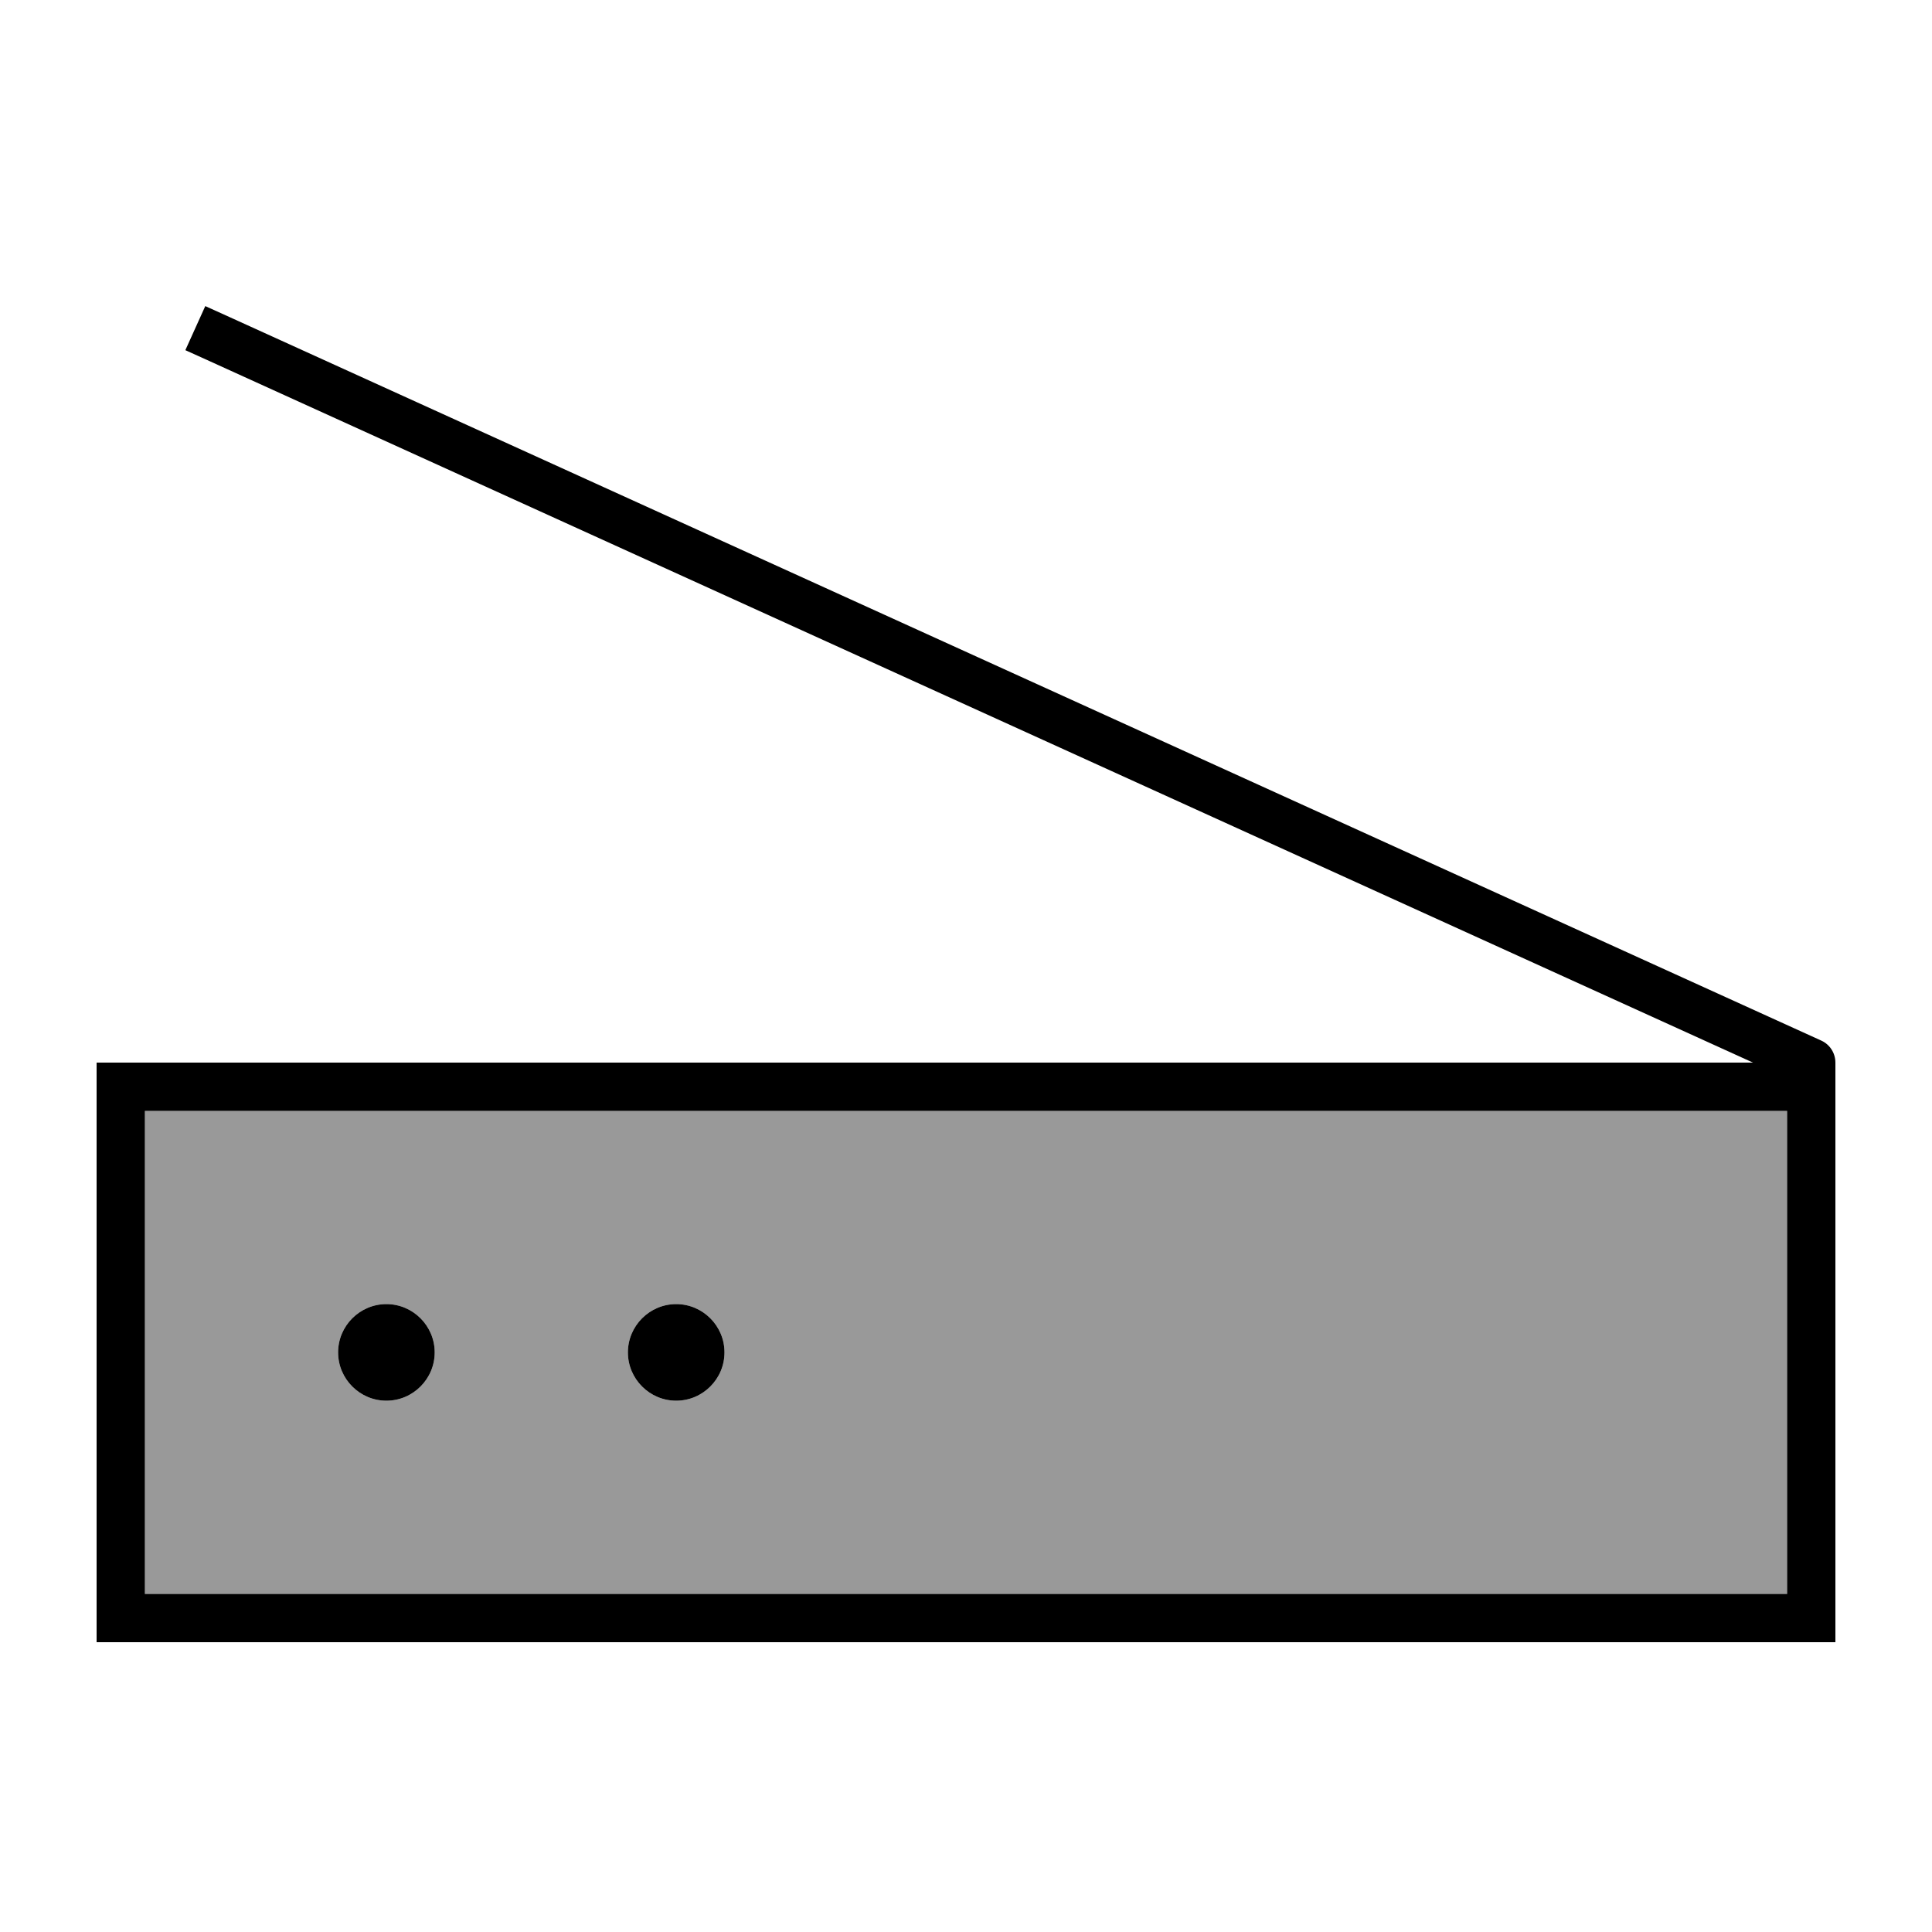
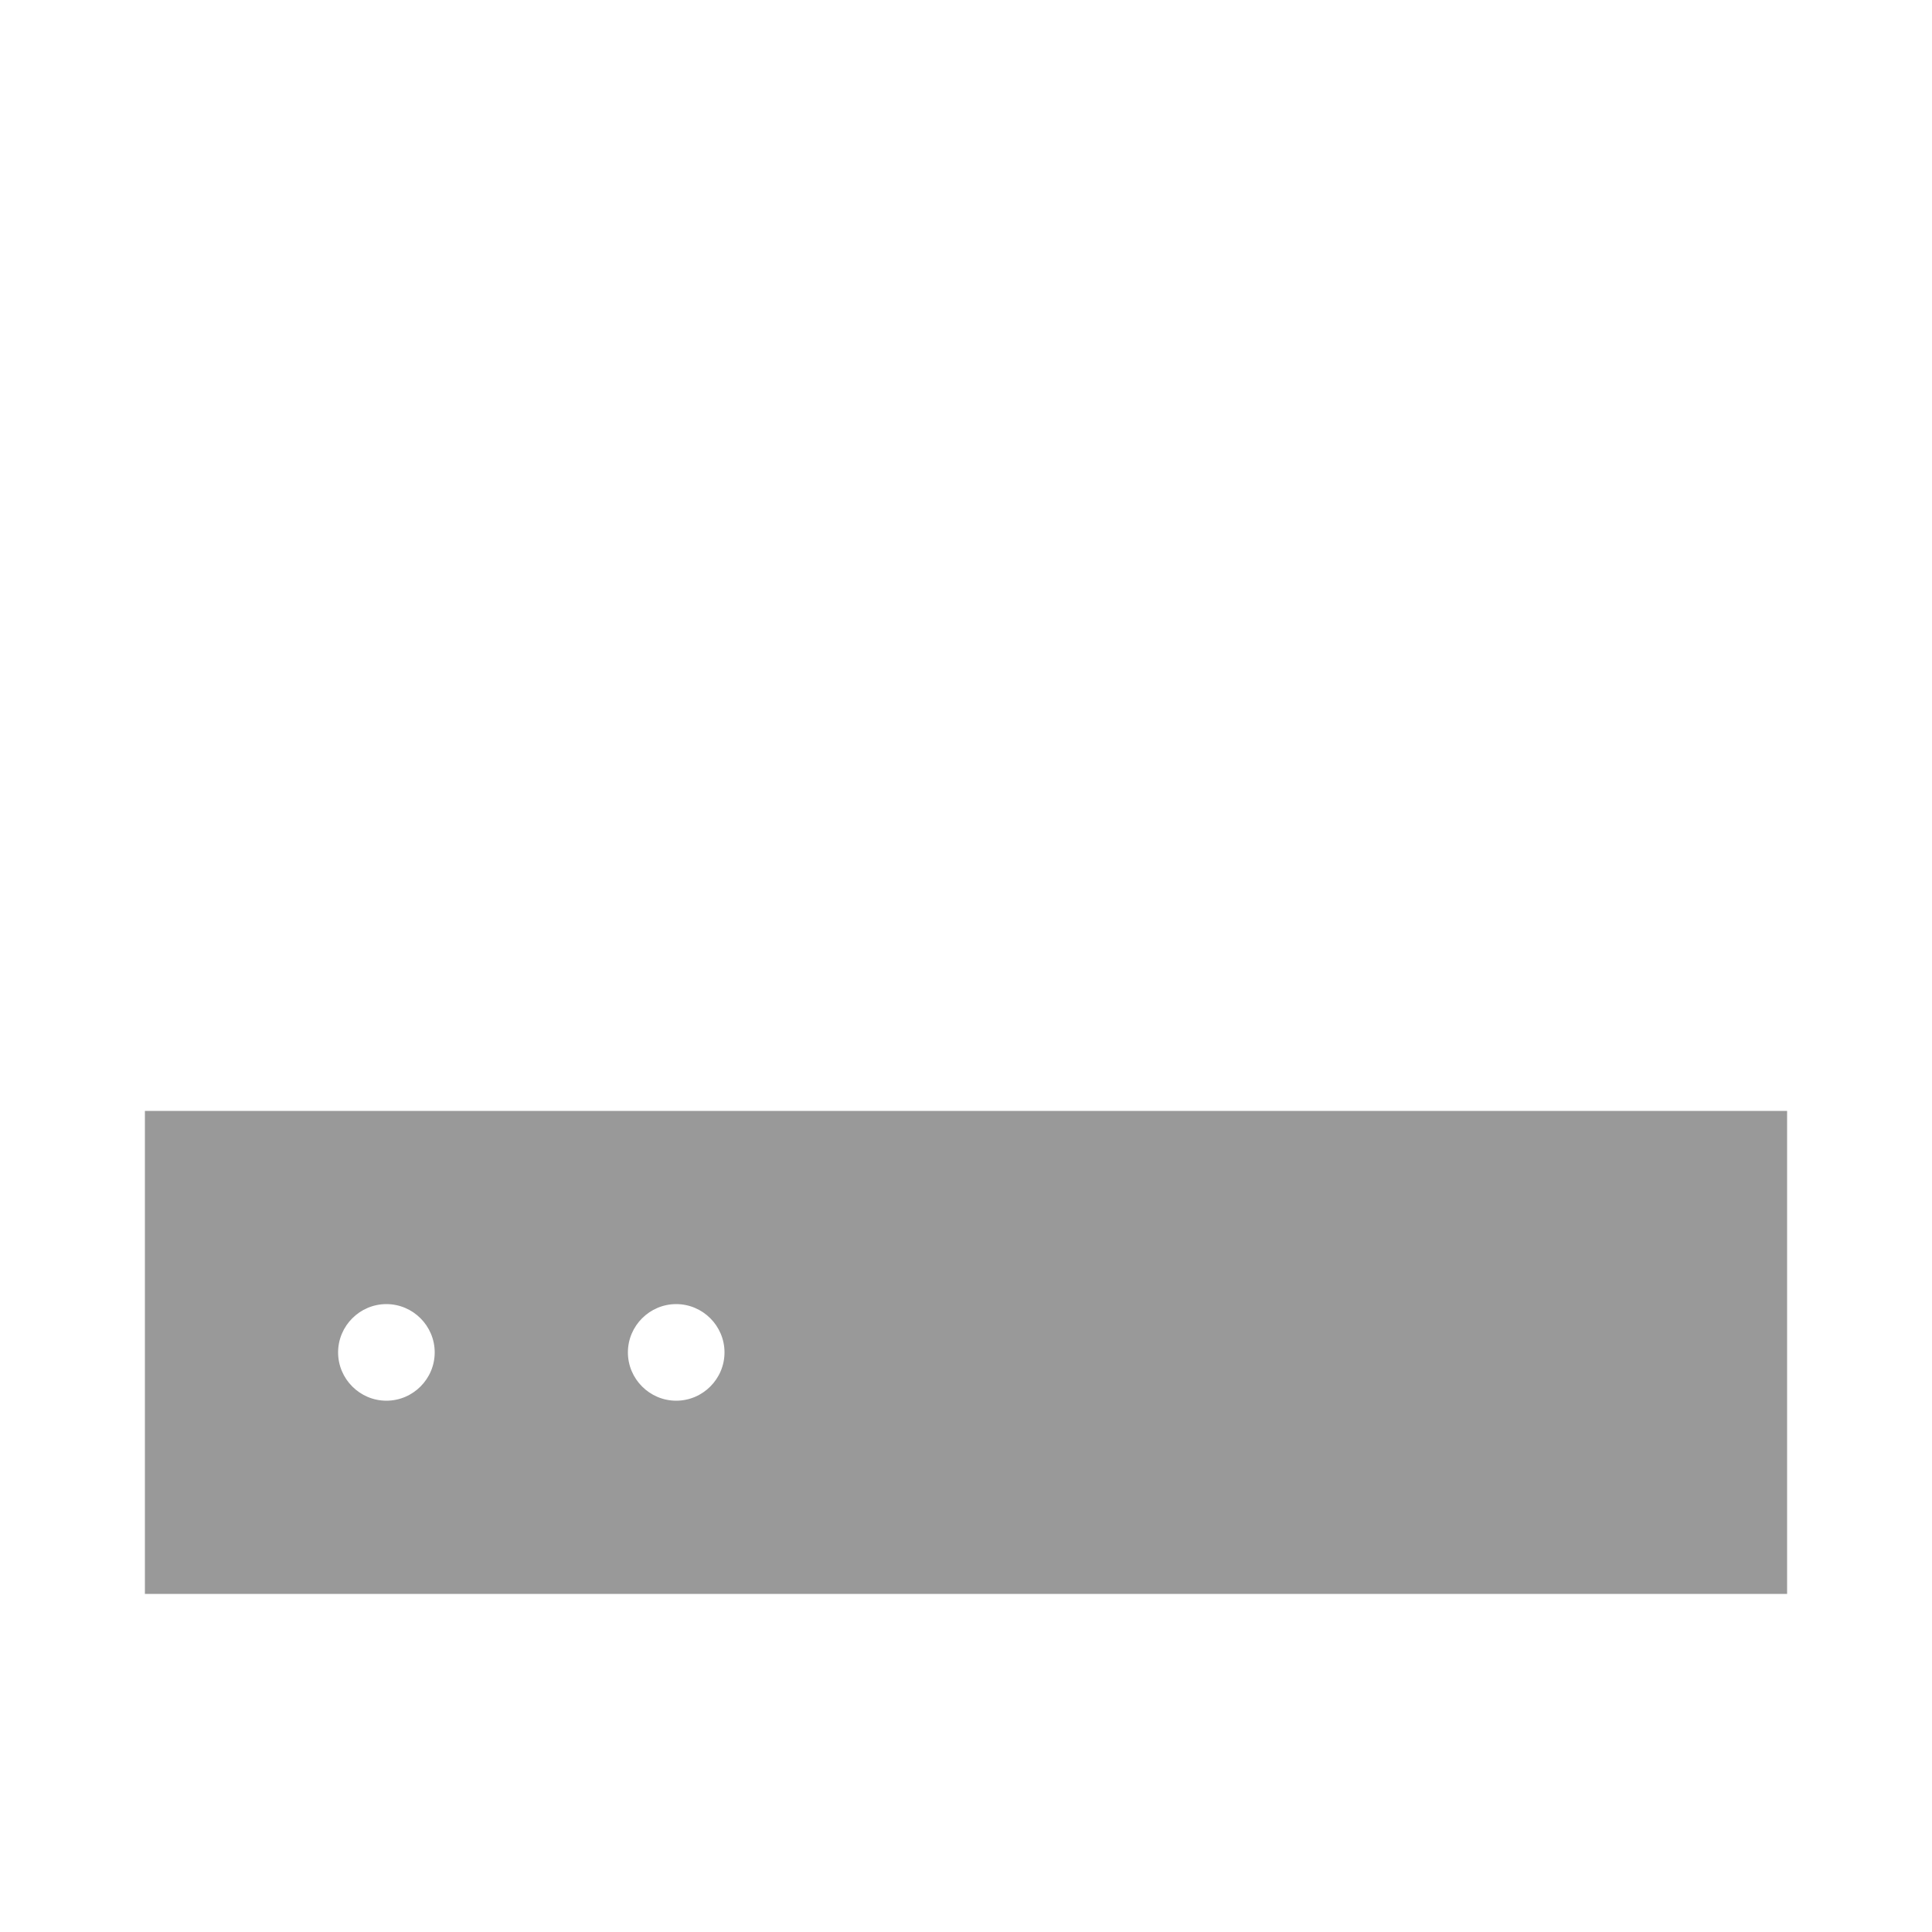
<svg xmlns="http://www.w3.org/2000/svg" viewBox="0 0 640 640">
  <path opacity=".4" fill="currentColor" d="M48 368L48 528L592 528L592 368L48 368zM144 448C144 456.8 136.8 464 128 464C119.2 464 112 456.8 112 448C112 439.2 119.2 432 128 432C136.8 432 144 439.2 144 448zM240 448C240 456.8 232.8 464 224 464C215.2 464 208 456.8 208 448C208 439.2 215.2 432 224 432C232.8 432 240 439.2 240 448z" />
-   <path fill="currentColor" d="M75.3 104.7L68 101.4L61.4 116L68.7 119.3L580.7 352L32 352L32 544L608 544L608 352C608 348.9 606.2 346 603.3 344.7L75.3 104.7zM592 368L592 528L48 528L48 368L592 368zM240 448C240 439.2 232.8 432 224 432C215.2 432 208 439.2 208 448C208 456.8 215.2 464 224 464C232.8 464 240 456.8 240 448zM128 464C136.8 464 144 456.8 144 448C144 439.2 136.8 432 128 432C119.2 432 112 439.2 112 448C112 456.8 119.2 464 128 464z" />
</svg>